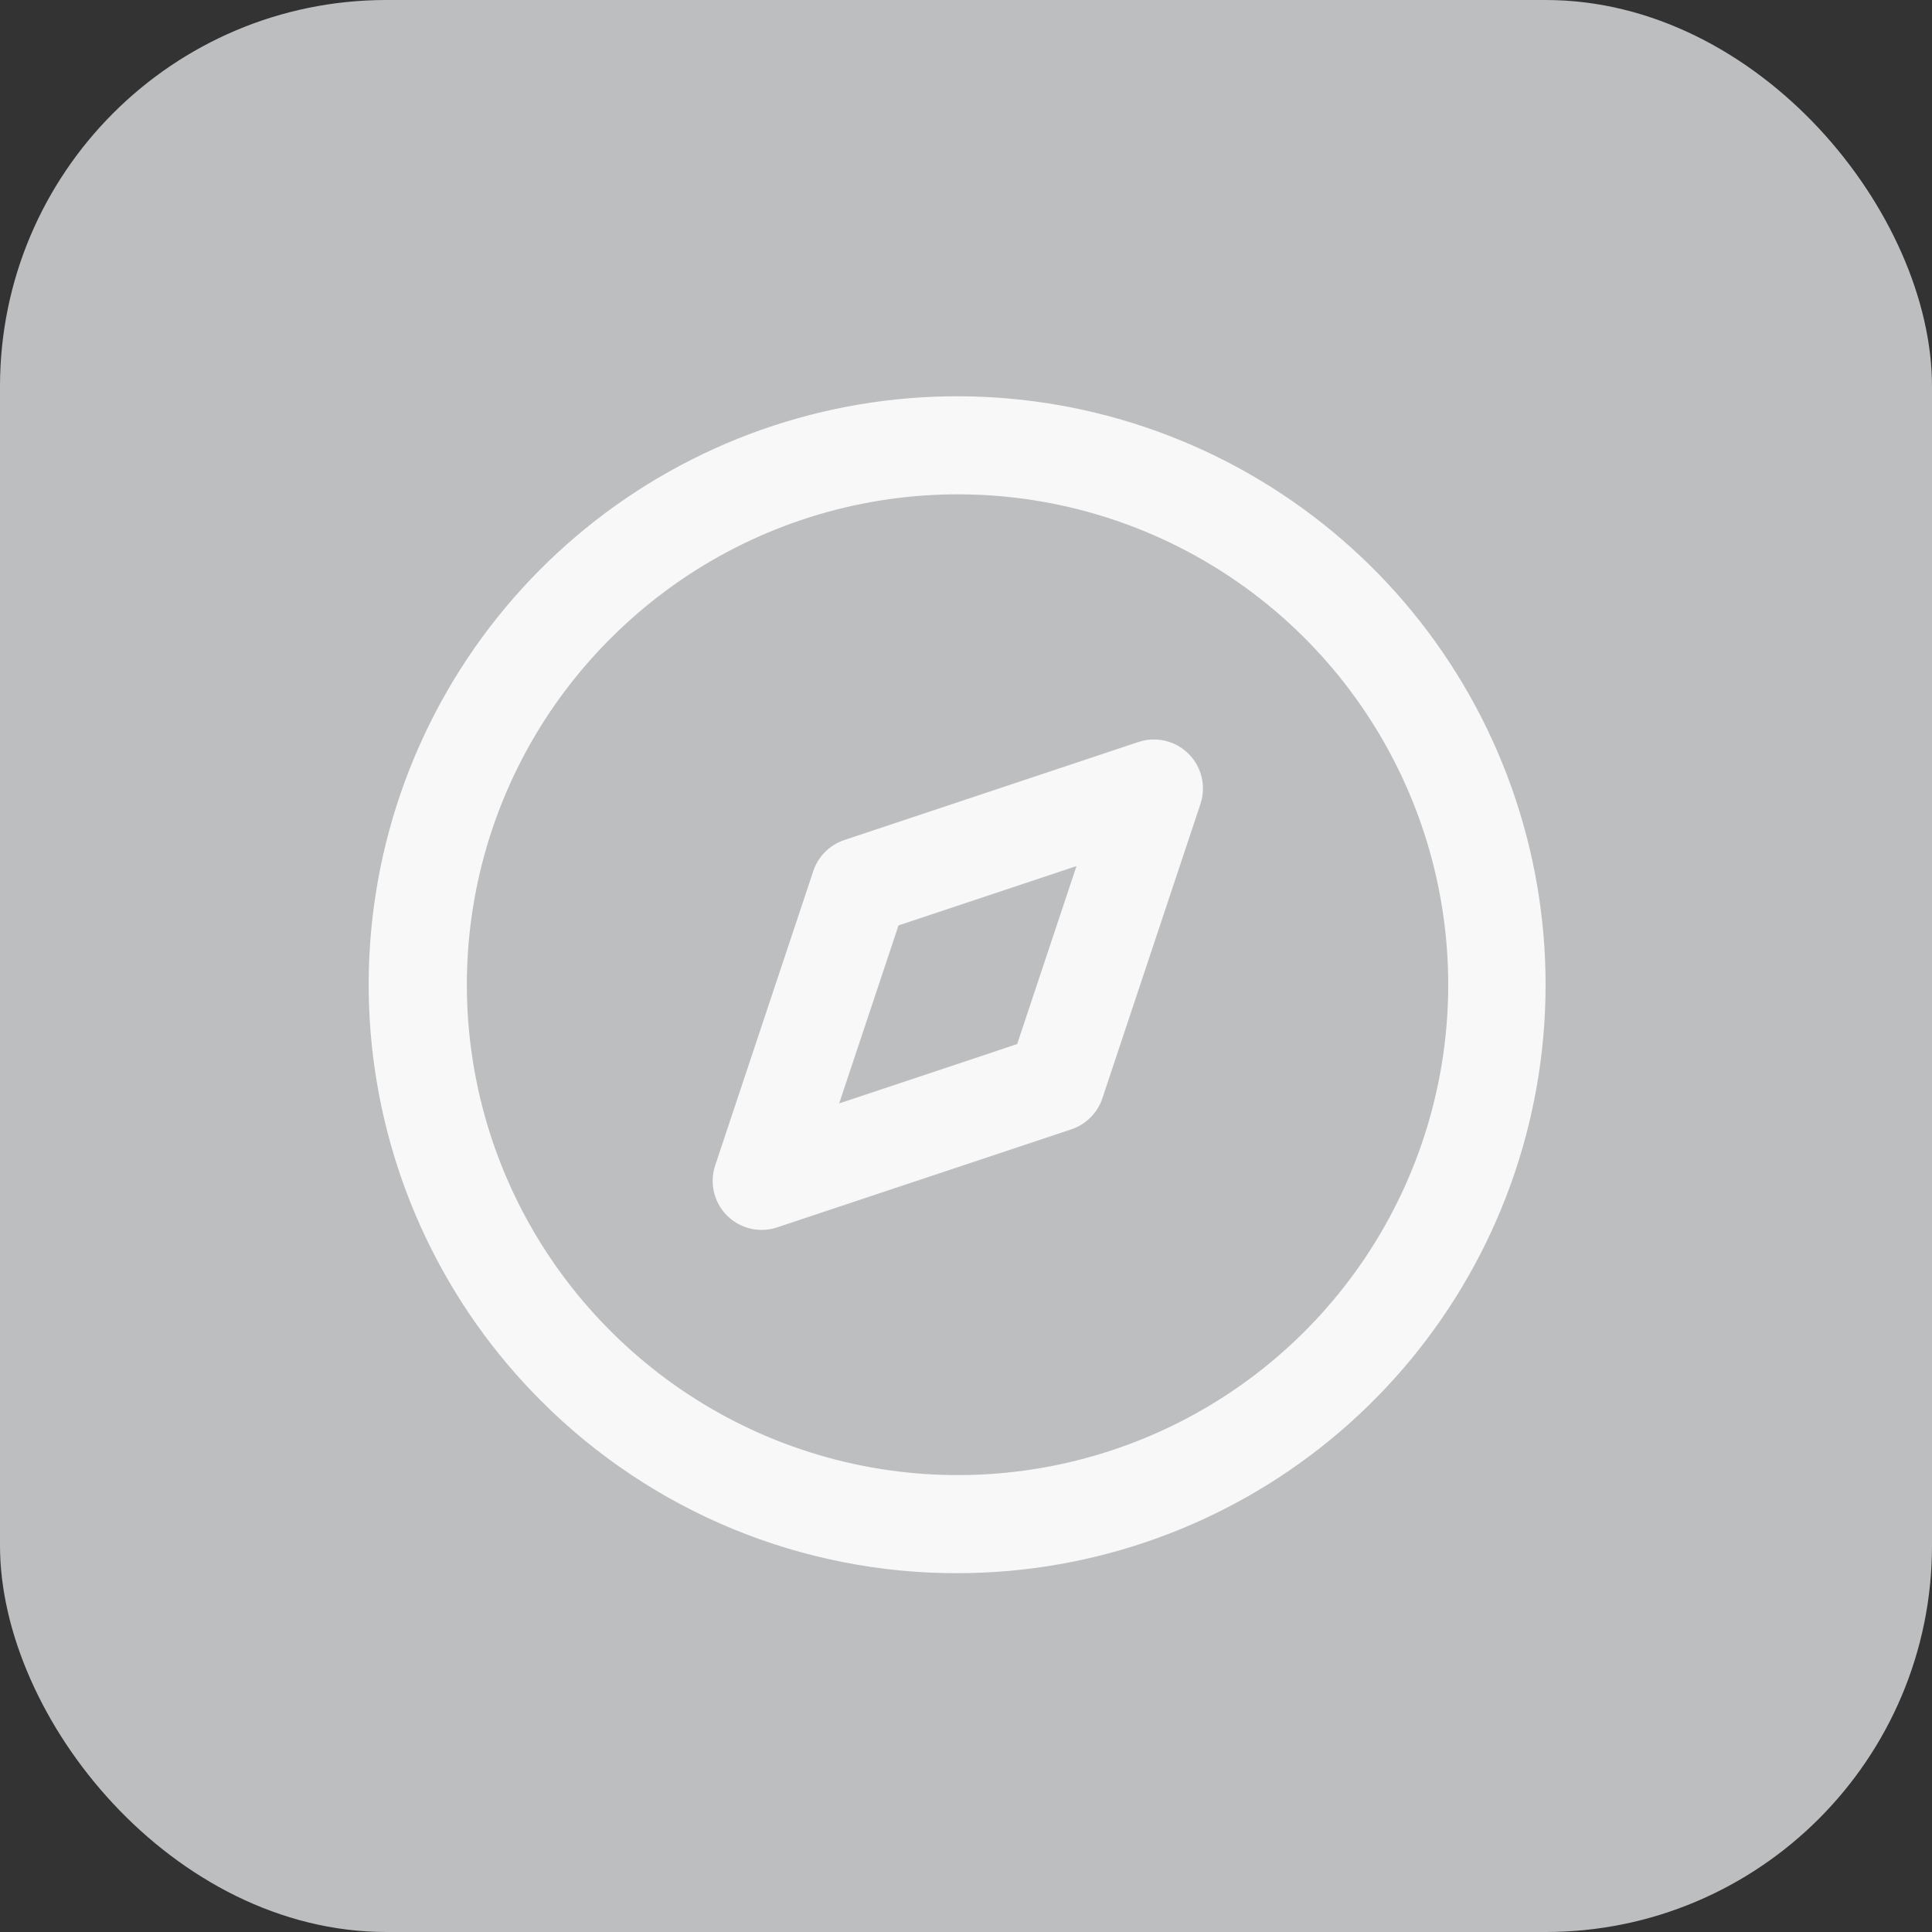
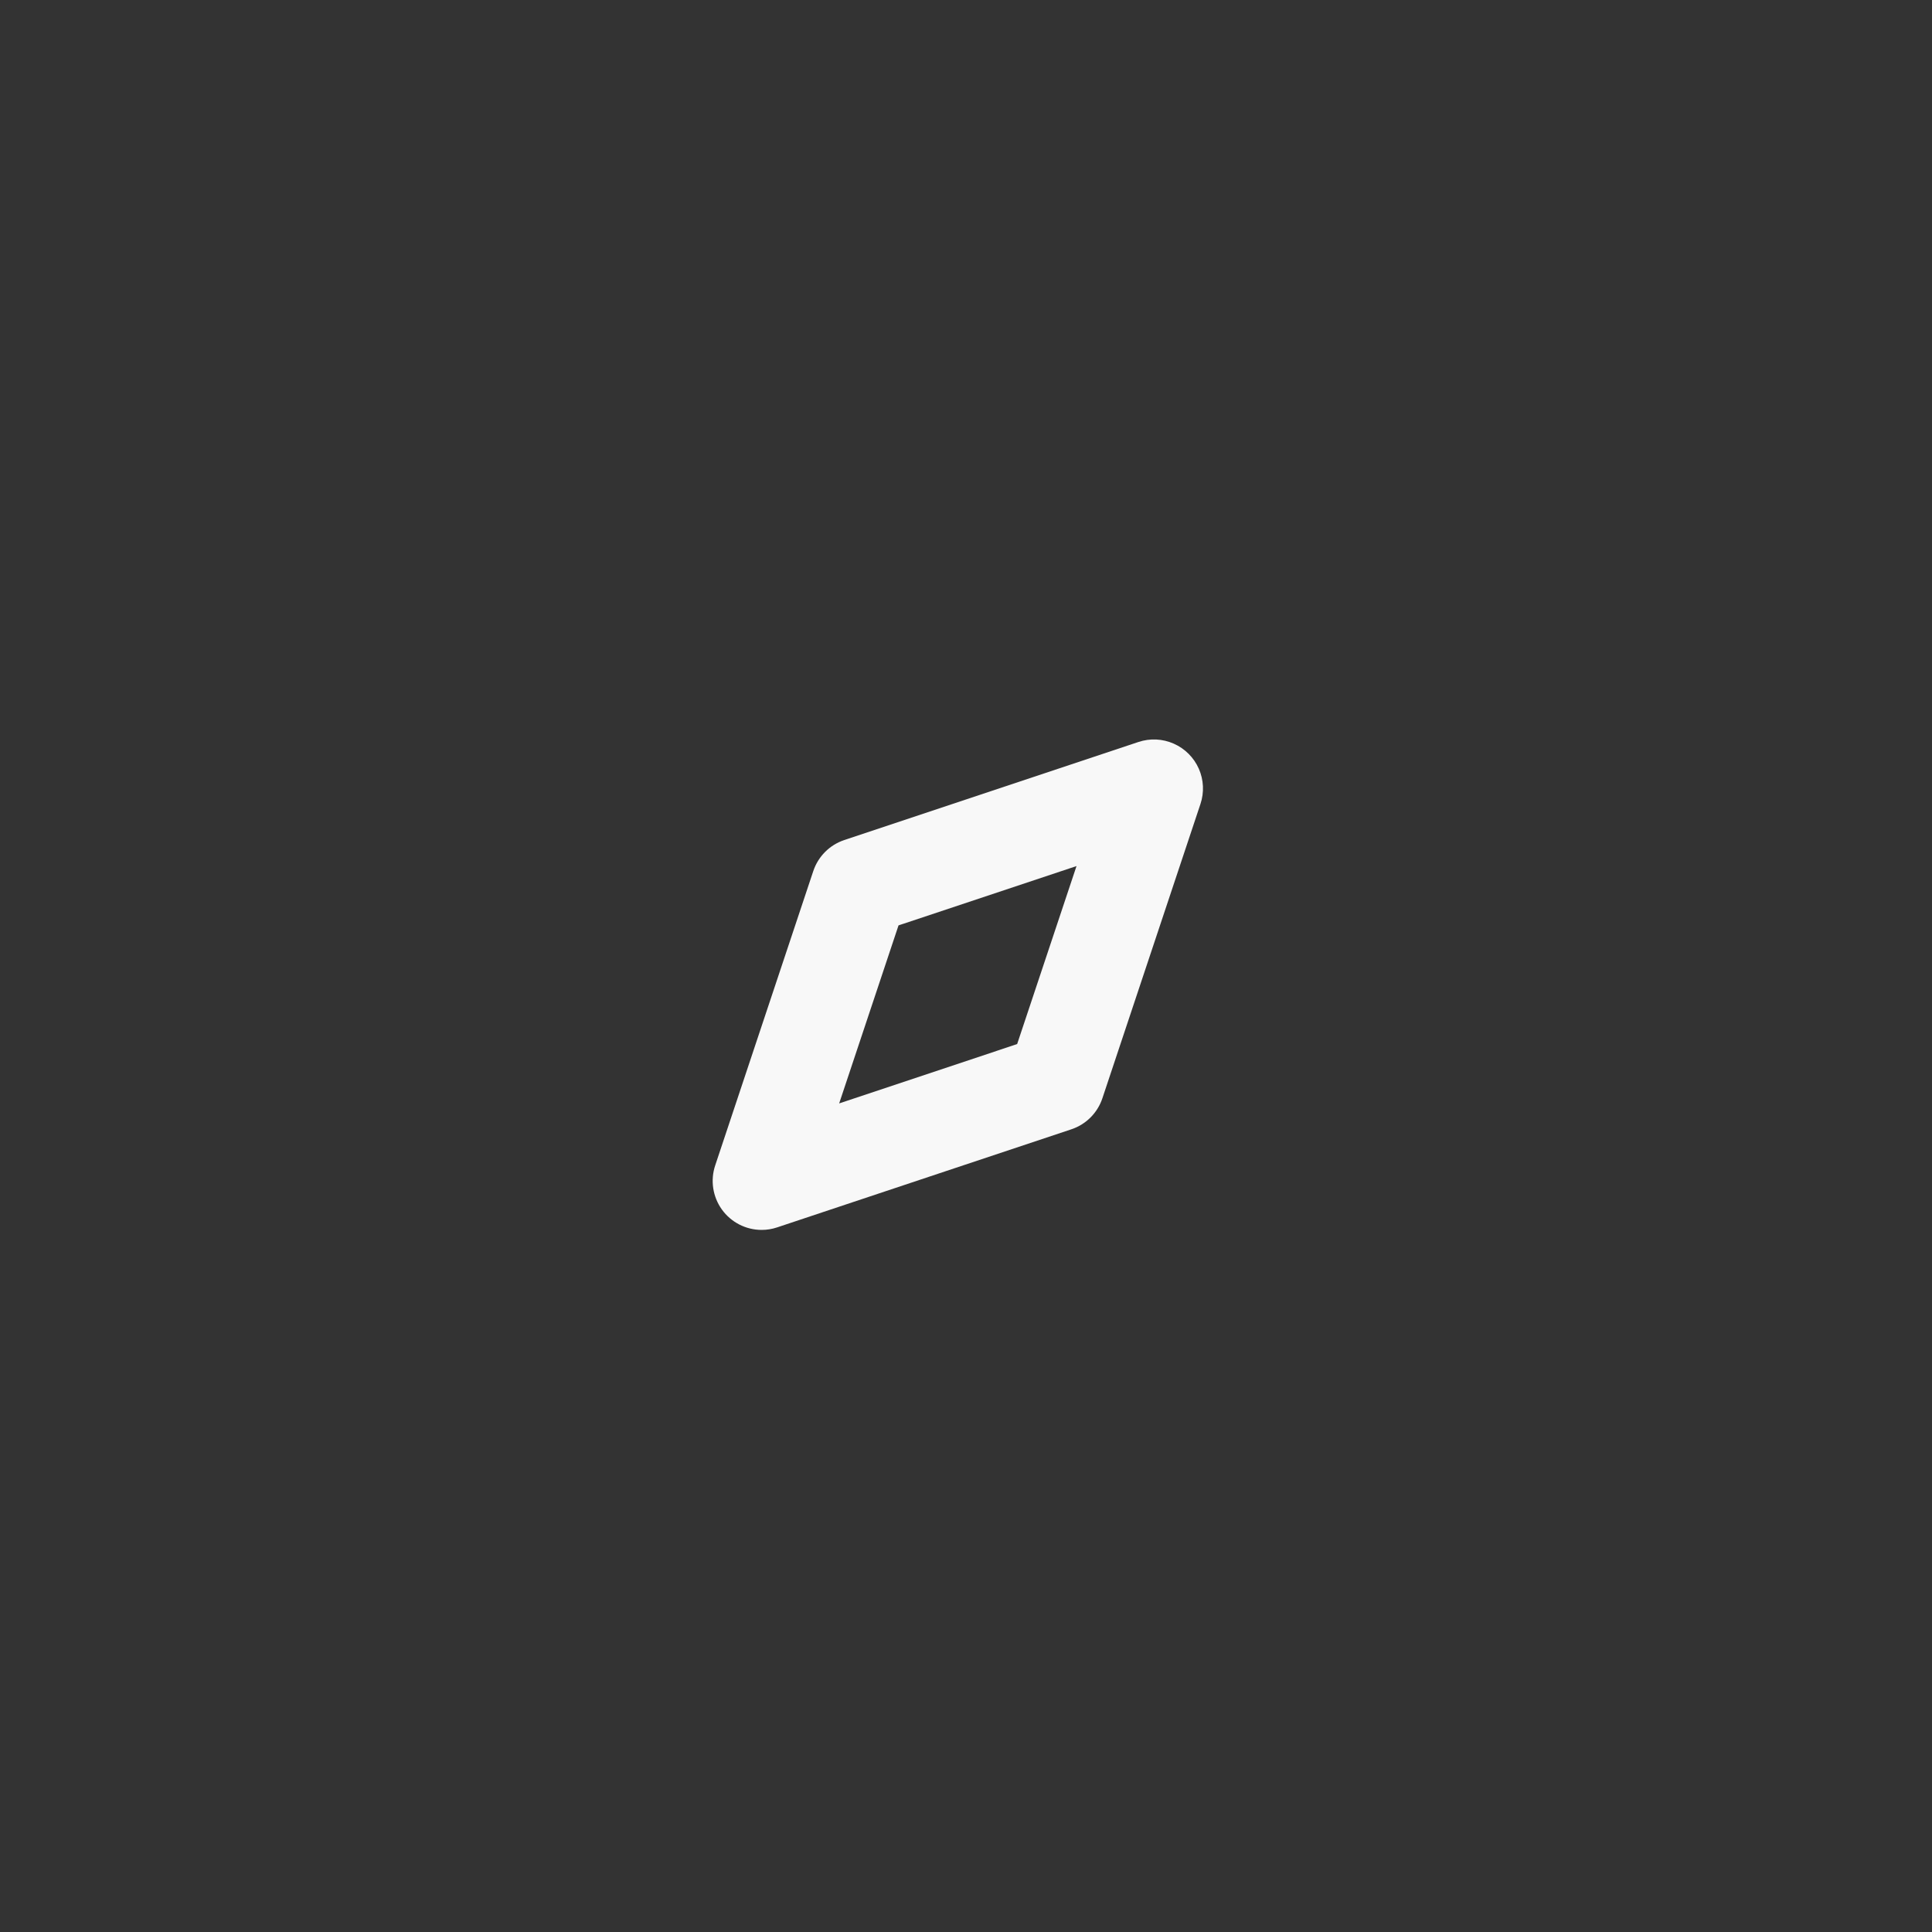
<svg xmlns="http://www.w3.org/2000/svg" width="40" height="40" viewBox="0 0 40 40" fill="none">
  <rect x="0" y="0" width="40" height="40" fill="#333333" stroke="none" />
-   <rect width="40" height="40" rx="8" fill="#BCBEC0" />
  <path d="M15.77 25.464C15.88 25.464 15.988 25.446 16.092 25.411L22.184 23.38C22.486 23.279 22.723 23.041 22.824 22.738L24.854 16.646C24.934 16.407 24.922 16.146 24.82 15.915C24.718 15.684 24.533 15.499 24.302 15.397C24.07 15.294 23.81 15.282 23.57 15.362L17.478 17.393C17.176 17.494 16.939 17.732 16.838 18.035L14.808 24.127C14.704 24.436 14.756 24.777 14.946 25.042C15.137 25.307 15.443 25.464 15.77 25.464ZM18.603 19.159L22.288 17.931L21.059 21.616L17.374 22.845L18.603 19.159Z" fill="#F8F8F8" />
-   <path d="M19.831 32.571C22.65 32.568 25.381 31.587 27.558 29.796C29.734 28.005 31.223 25.514 31.769 22.749C32.315 19.983 31.886 17.114 30.553 14.629C29.221 12.145 27.068 10.2 24.462 9.125C21.857 8.05 18.958 7.912 16.262 8.734C13.566 9.557 11.238 11.289 9.675 13.635C8.113 15.981 7.412 18.797 7.694 21.602C7.975 24.407 9.219 27.028 11.216 29.017C12.348 30.148 13.691 31.044 15.169 31.654C16.648 32.263 18.232 32.575 19.831 32.571L19.831 32.571ZM12.65 13.21C14.07 11.789 15.879 10.822 17.849 10.43C19.819 10.038 21.86 10.239 23.715 11.007C25.571 11.776 27.157 13.077 28.272 14.747C29.388 16.416 29.984 18.38 29.984 20.388C29.984 22.396 29.388 24.359 28.272 26.029C27.157 27.698 25.571 29 23.715 29.768C21.86 30.536 19.819 30.737 17.849 30.345C15.879 29.953 14.07 28.986 12.65 27.566C11.386 26.308 10.476 24.739 10.013 23.017C9.55 21.294 9.55 19.481 10.013 17.758C10.476 16.036 11.386 14.467 12.65 13.209V13.21Z" fill="#F8F8F8" />
</svg>